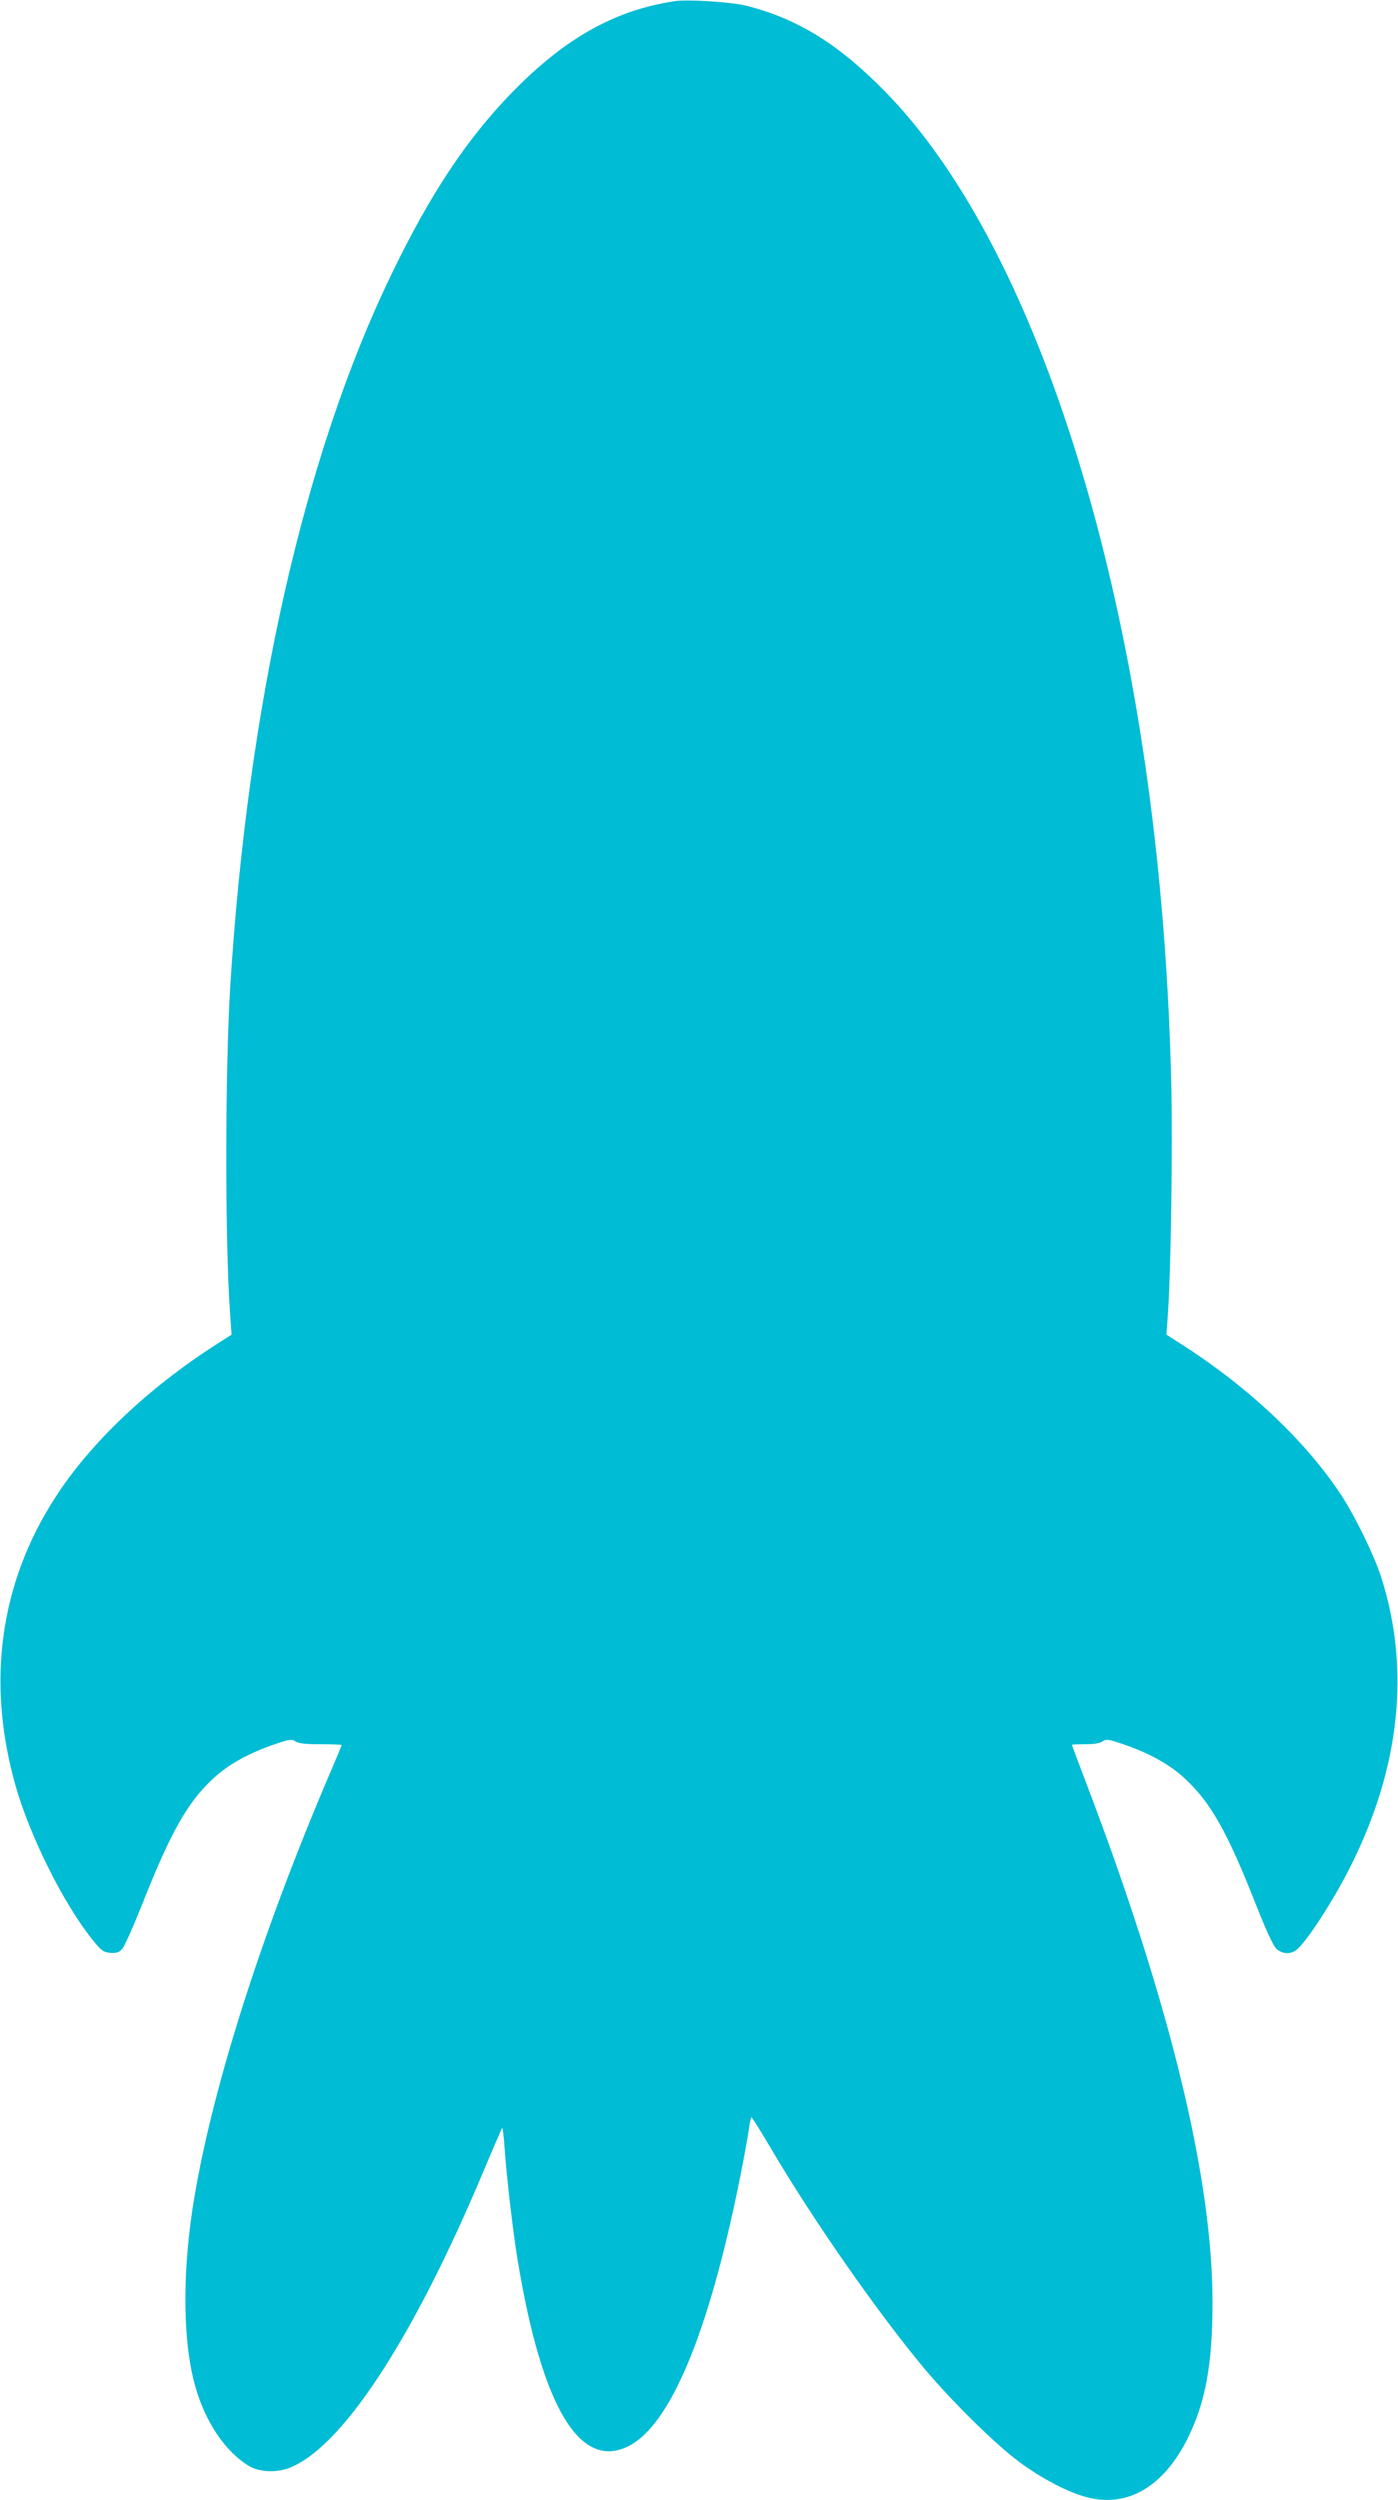
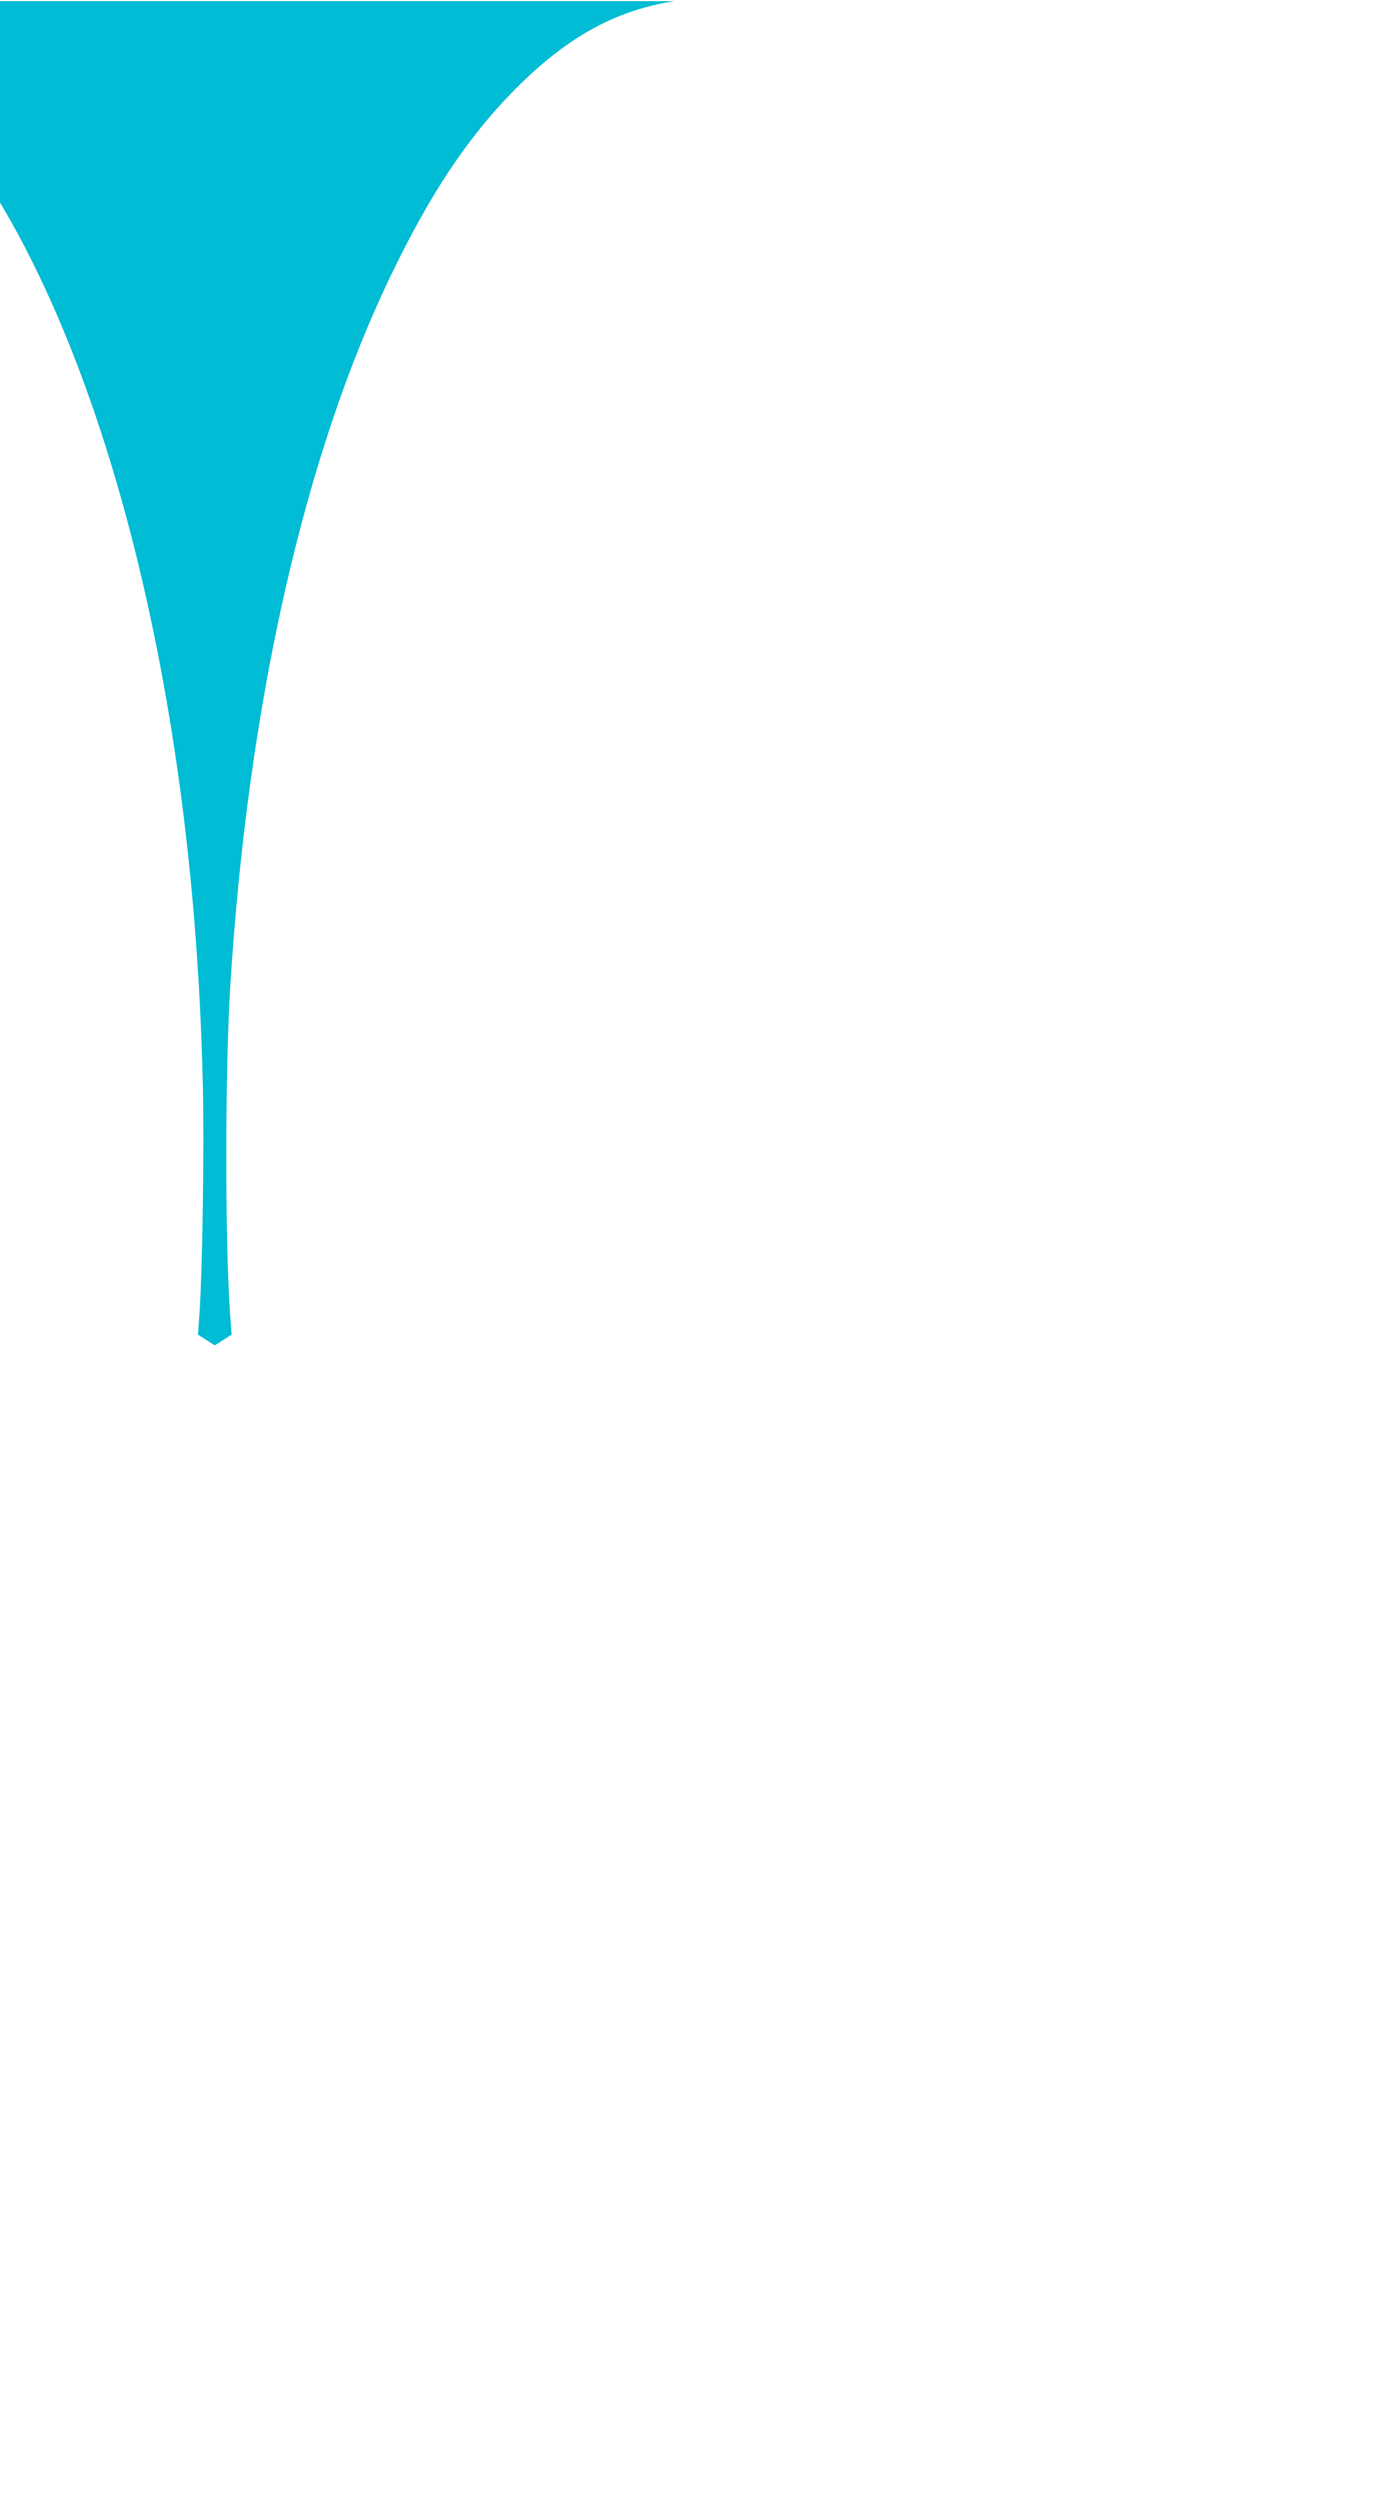
<svg xmlns="http://www.w3.org/2000/svg" version="1.0" width="716pt" height="1280pt" viewBox="0 0 716 1280" preserveAspectRatio="xMidYMid meet">
  <g transform="translate(0,1280) scale(0.1,-0.1)" fill="#00bcd4" stroke="none">
-     <path d="M3455 12794 c-310 -47 -566 -192 -840 -475 -227 -235 -413 -515 -609 -921 -448 -924 -737 -2202 -827 -3653 -26 -428 -27 -1293 -1 -1664 l8 -114 -86 -55 c-343 -221 -636 -499 -814 -774 -286 -440 -357 -947 -207 -1478 74 -261 248 -610 398 -795 43 -53 53 -60 89 -63 31 -2 44 2 60 20 12 13 58 118 104 233 142 359 228 513 355 633 80 77 190 138 334 186 66 22 77 23 95 10 15 -10 51 -14 128 -14 60 0 108 -2 108 -4 0 -2 -23 -58 -51 -123 -366 -852 -625 -1672 -714 -2258 -52 -351 -47 -682 15 -902 51 -183 156 -338 277 -409 47 -28 127 -34 190 -14 272 89 644 652 1013 1533 48 114 90 210 92 213 3 2 8 -42 12 -98 10 -149 43 -433 67 -578 124 -752 318 -1078 567 -954 215 107 412 579 571 1369 22 110 43 226 47 258 4 31 10 57 13 57 3 -1 49 -73 101 -162 215 -365 543 -835 783 -1123 138 -165 362 -386 484 -477 115 -86 256 -160 353 -184 207 -52 390 56 512 301 92 183 128 380 128 698 0 635 -217 1529 -644 2651 -42 110 -76 201 -76 203 0 2 30 3 68 3 42 0 75 5 88 14 18 13 29 12 95 -10 144 -48 254 -109 334 -186 128 -120 214 -275 355 -633 53 -134 91 -218 107 -232 28 -26 69 -30 100 -8 49 34 193 255 282 434 252 503 305 1007 155 1476 -34 107 -130 305 -200 413 -178 275 -471 553 -814 774 l-86 55 8 114 c15 217 24 836 17 1159 -23 1009 -145 1953 -364 2806 -261 1014 -643 1811 -1090 2273 -242 250 -454 383 -720 451 -78 20 -300 34 -370 24z" />
+     <path d="M3455 12794 c-310 -47 -566 -192 -840 -475 -227 -235 -413 -515 -609 -921 -448 -924 -737 -2202 -827 -3653 -26 -428 -27 -1293 -1 -1664 l8 -114 -86 -55 l-86 55 8 114 c15 217 24 836 17 1159 -23 1009 -145 1953 -364 2806 -261 1014 -643 1811 -1090 2273 -242 250 -454 383 -720 451 -78 20 -300 34 -370 24z" />
  </g>
</svg>